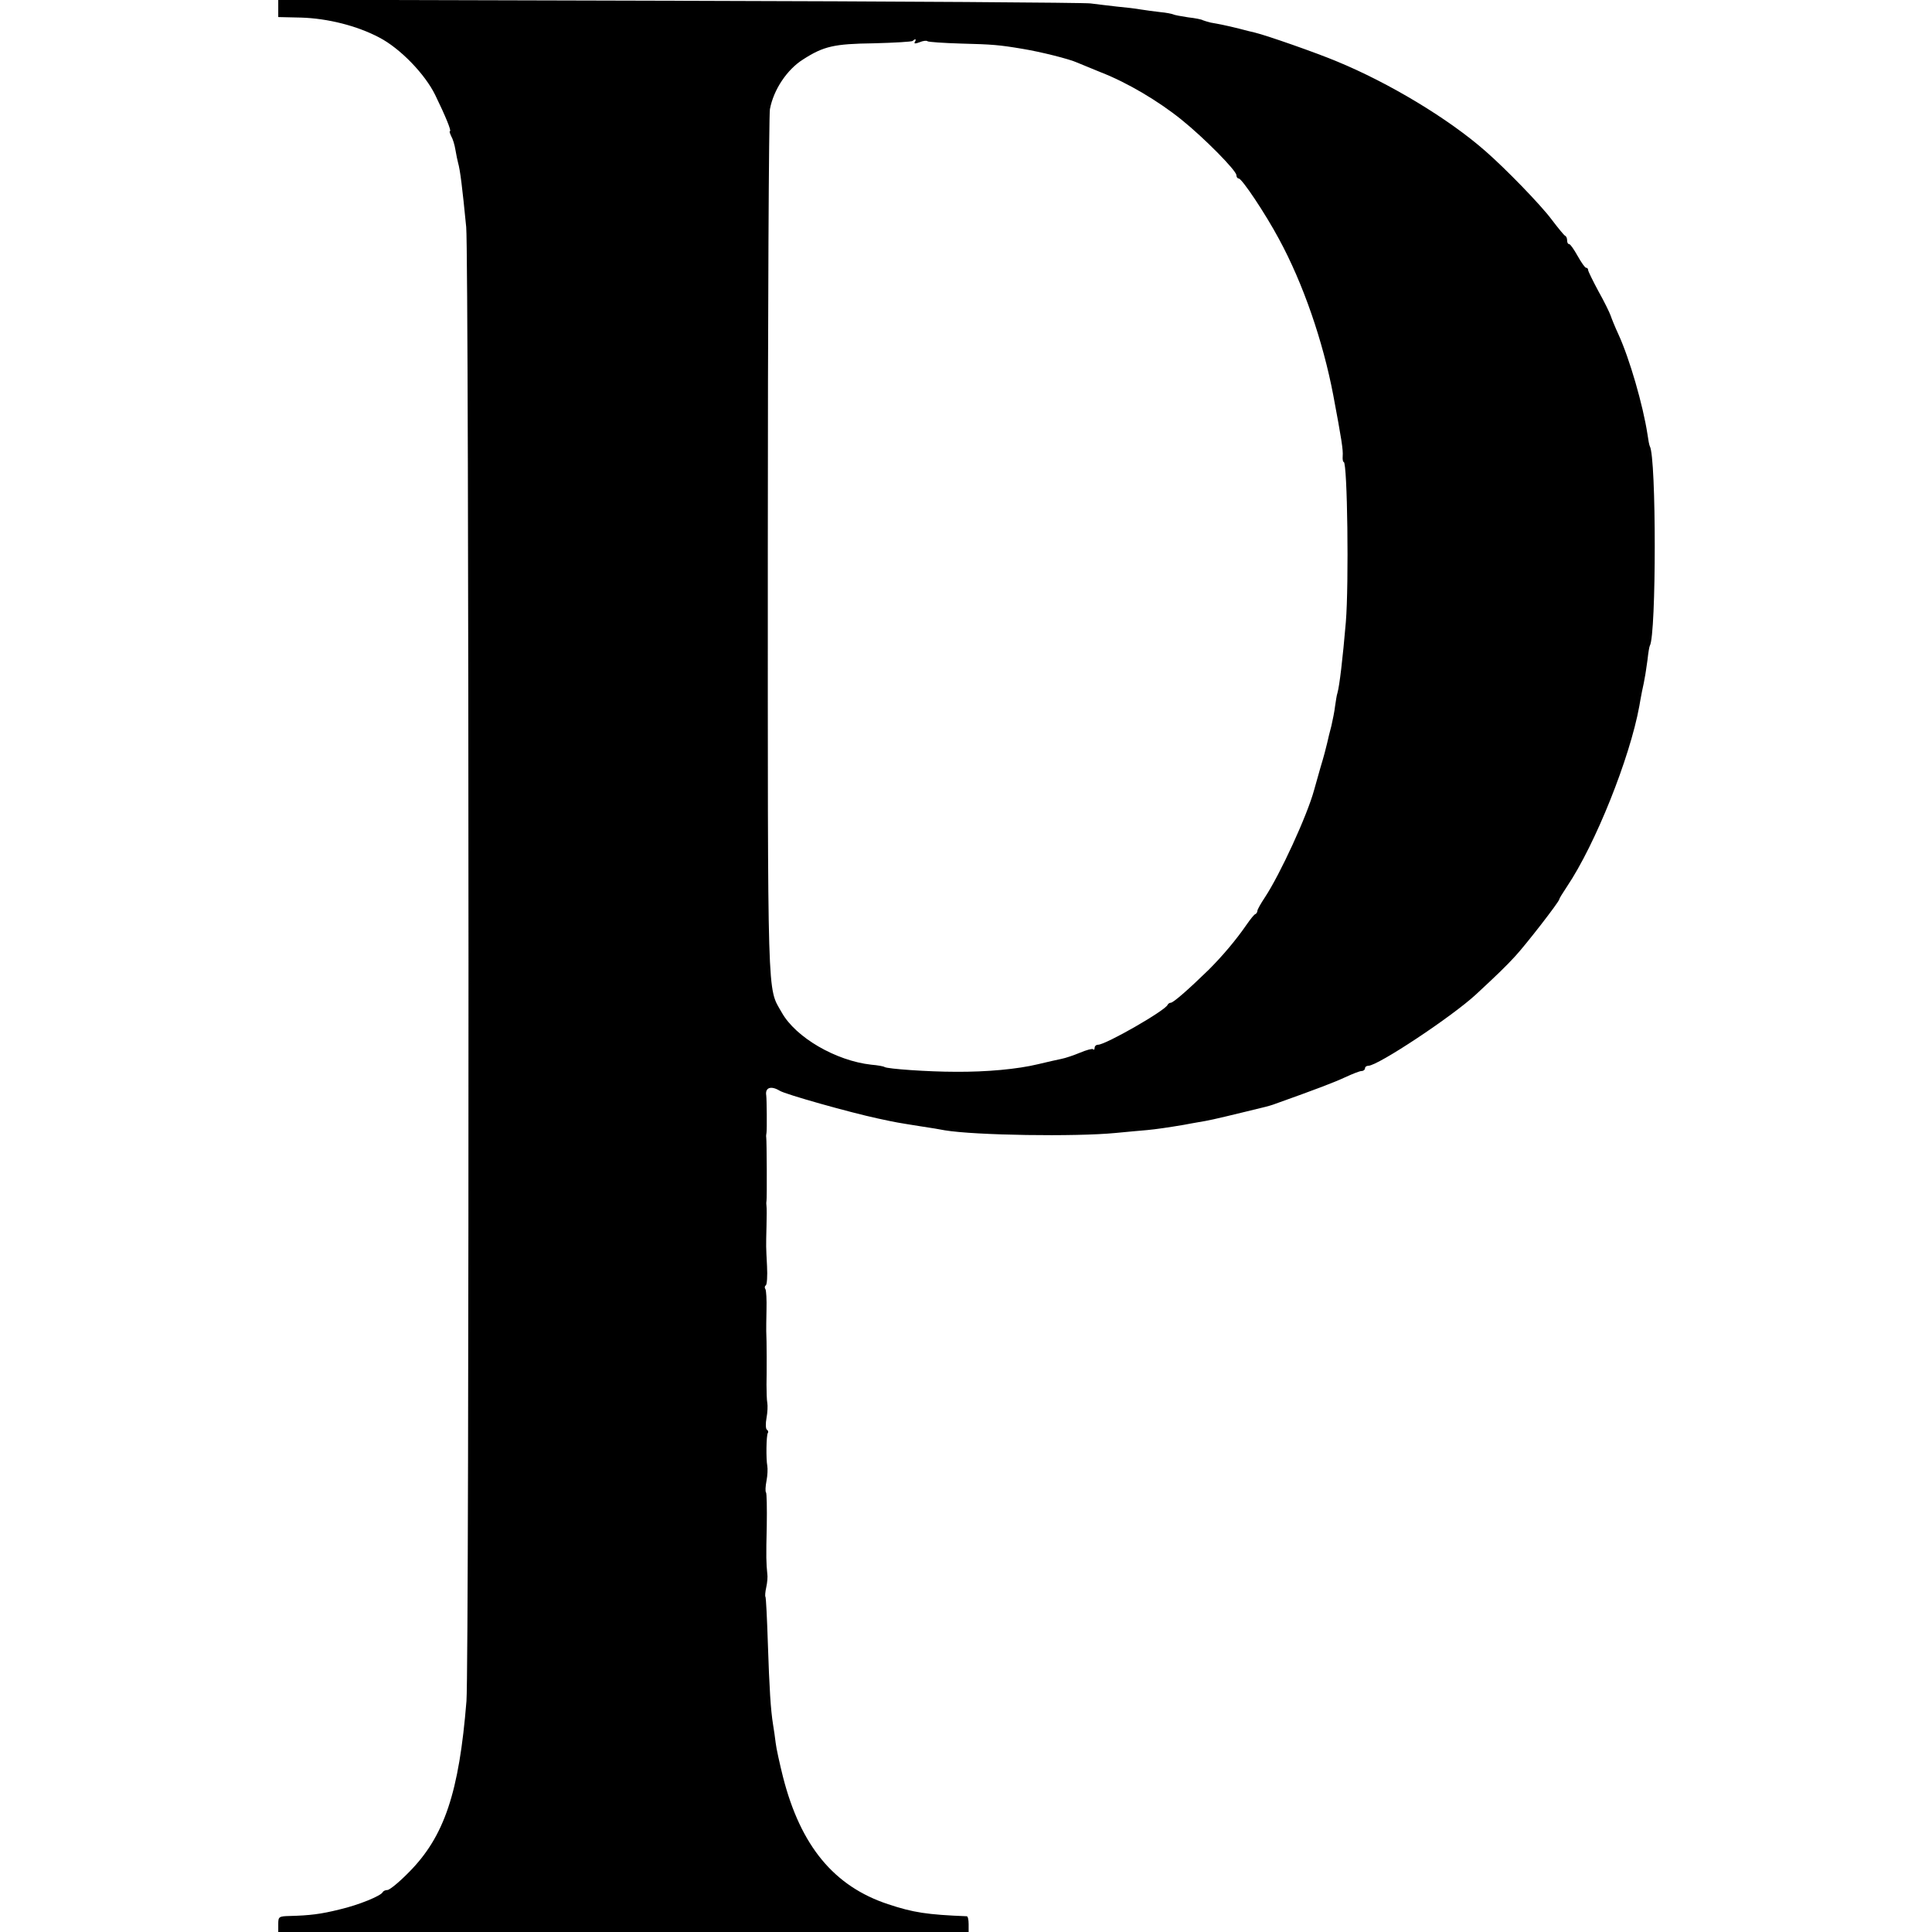
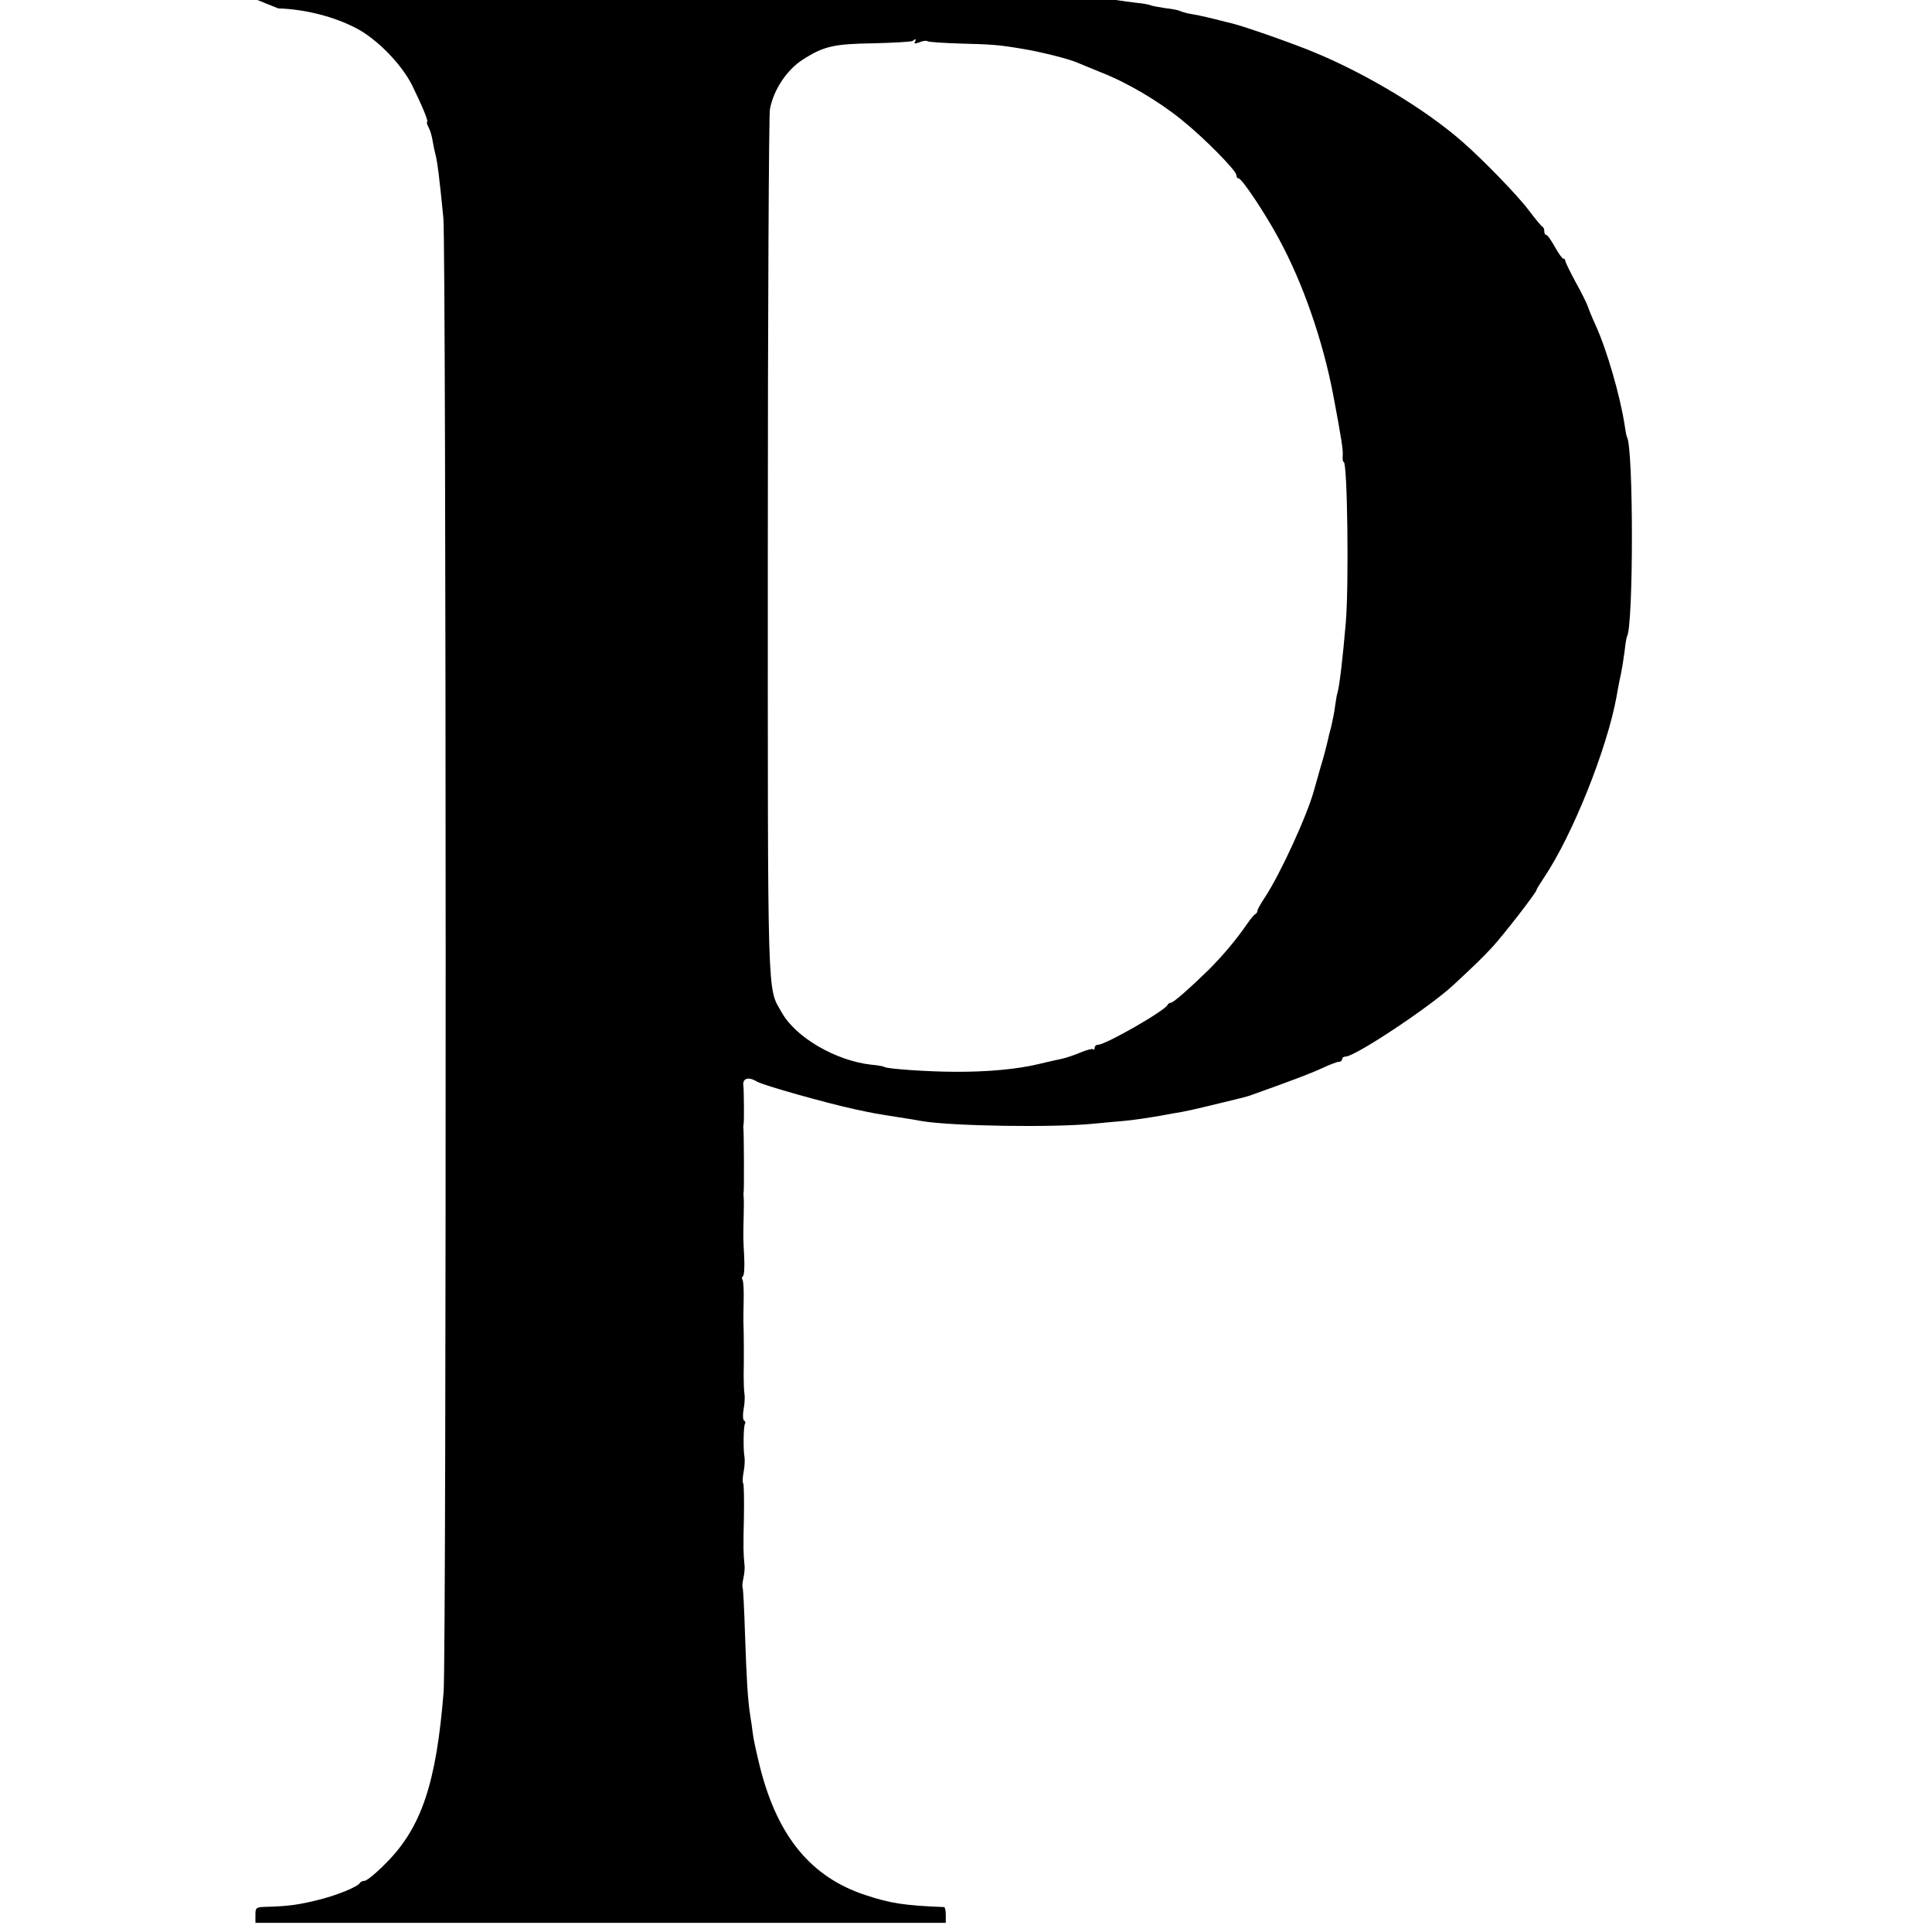
<svg xmlns="http://www.w3.org/2000/svg" version="1.0" width="736pt" height="736pt" viewBox="0 0 736 736" preserveAspectRatio="xMidYMid meet">
  <g transform="translate(0,736) scale(0.1,-0.1)" fill="#000000" stroke="none">
-     <path d="M1060 7328 l0 -33 87 -2 c101 -3 213 -31 298 -76 79 -41 174 -139 213 -219 38 -78 63 -138 56 -138 -3 0 0 -8 5 -19 6 -10 13 -33 16 -52 3 -19 8 -41 10 -49 8 -28 16 -92 31 -245 11 -115 12 -5474 1 -5615 -28 -348 -84 -516 -219 -652 -37 -38 -74 -68 -82 -68 -8 0 -16 -4 -18 -8 -6 -14 -91 -49 -164 -66 -72 -18 -114 -23 -191 -25 -41 -1 -43 -3 -43 -31 l0 -30 1315 0 1315 0 0 30 c0 17 -3 30 -7 30 -151 6 -204 14 -300 46 -206 68 -333 222 -400 484 -13 52 -26 111 -28 130 -2 19 -7 51 -10 70 -9 56 -14 133 -20 314 -3 93 -7 171 -9 173 -2 2 -1 18 3 36 4 18 6 41 4 52 -4 40 -5 62 -2 183 1 67 0 124 -3 127 -3 3 -2 23 2 44 4 20 5 46 3 57 -5 26 -4 115 2 125 3 4 1 10 -4 13 -4 3 -5 23 -1 44 4 21 5 47 3 58 -2 10 -3 42 -3 69 1 46 1 169 -1 205 0 8 0 45 1 82 1 37 -1 71 -4 77 -4 5 -3 12 1 14 5 3 7 36 5 74 -4 78 -4 69 -2 153 1 36 1 70 0 75 -1 6 -1 15 0 20 2 11 1 229 -1 242 -1 4 0 13 1 18 2 11 1 128 -1 142 -5 30 18 38 51 18 22 -14 268 -83 375 -106 74 -16 71 -15 158 -29 40 -6 83 -13 97 -16 115 -19 495 -25 650 -10 47 5 101 9 120 11 33 3 81 10 140 20 14 3 39 7 55 10 37 6 57 10 180 40 84 20 86 21 105 27 171 61 233 85 274 104 28 13 56 24 63 24 7 0 13 5 13 10 0 6 6 10 13 10 36 0 318 187 409 271 82 76 115 108 149 145 41 44 169 209 169 218 0 3 13 24 29 48 109 162 240 491 276 688 1 8 6 33 10 55 5 22 10 47 11 55 2 8 6 38 10 65 3 28 7 52 9 55 25 41 25 719 0 760 -2 3 -6 24 -9 46 -17 111 -68 287 -110 379 -13 28 -26 60 -30 72 -4 12 -25 55 -47 94 -21 39 -39 76 -39 80 0 5 -3 9 -8 9 -4 0 -18 20 -32 45 -14 25 -28 45 -32 45 -5 0 -8 6 -8 14 0 8 -3 16 -8 18 -4 2 -27 30 -52 63 -42 56 -175 193 -252 260 -140 123 -366 259 -565 341 -76 32 -267 99 -313 110 -8 2 -35 8 -60 15 -25 6 -54 13 -65 15 -11 2 -30 6 -43 8 -12 3 -25 7 -30 9 -4 3 -29 8 -56 11 -27 4 -53 9 -56 11 -4 2 -27 7 -51 9 -24 3 -57 7 -74 10 -16 3 -57 8 -91 11 -33 4 -78 9 -100 12 -21 3 -726 8 -1566 10 l-1528 4 0 -33z m2425 -128 c-4 -7 2 -7 18 -1 14 6 27 7 30 4 3 -3 61 -7 129 -9 118 -3 144 -5 233 -20 67 -11 177 -38 210 -53 11 -5 52 -21 90 -37 100 -39 218 -109 306 -180 87 -70 208 -193 209 -211 0 -7 4 -13 9 -13 12 0 101 -133 153 -230 92 -169 168 -390 207 -595 32 -170 38 -209 36 -233 -1 -12 1 -22 4 -22 14 0 20 -464 8 -610 -12 -140 -24 -242 -32 -270 -3 -8 -6 -31 -9 -50 -2 -19 -9 -53 -14 -75 -6 -22 -13 -51 -16 -65 -3 -14 -14 -56 -26 -95 -11 -38 -22 -77 -24 -85 -26 -96 -129 -320 -187 -408 -16 -24 -29 -47 -29 -52 0 -4 -3 -10 -7 -12 -5 -1 -19 -19 -33 -39 -42 -61 -93 -121 -146 -174 -75 -73 -134 -125 -144 -125 -5 0 -10 -4 -12 -8 -9 -22 -236 -152 -265 -152 -7 0 -13 -5 -13 -12 0 -6 -3 -9 -6 -5 -3 3 -25 -3 -49 -13 -24 -10 -56 -21 -72 -24 -15 -3 -55 -12 -88 -20 -78 -19 -197 -30 -315 -29 -105 0 -258 11 -270 18 -4 3 -27 7 -51 9 -135 15 -288 104 -341 199 -56 99 -53 9 -53 1772 0 897 4 1648 8 1669 14 75 66 152 127 190 78 50 118 59 268 61 79 2 146 6 149 9 10 10 15 7 8 -4z" />
+     <path d="M1060 7328 c101 -3 213 -31 298 -76 79 -41 174 -139 213 -219 38 -78 63 -138 56 -138 -3 0 0 -8 5 -19 6 -10 13 -33 16 -52 3 -19 8 -41 10 -49 8 -28 16 -92 31 -245 11 -115 12 -5474 1 -5615 -28 -348 -84 -516 -219 -652 -37 -38 -74 -68 -82 -68 -8 0 -16 -4 -18 -8 -6 -14 -91 -49 -164 -66 -72 -18 -114 -23 -191 -25 -41 -1 -43 -3 -43 -31 l0 -30 1315 0 1315 0 0 30 c0 17 -3 30 -7 30 -151 6 -204 14 -300 46 -206 68 -333 222 -400 484 -13 52 -26 111 -28 130 -2 19 -7 51 -10 70 -9 56 -14 133 -20 314 -3 93 -7 171 -9 173 -2 2 -1 18 3 36 4 18 6 41 4 52 -4 40 -5 62 -2 183 1 67 0 124 -3 127 -3 3 -2 23 2 44 4 20 5 46 3 57 -5 26 -4 115 2 125 3 4 1 10 -4 13 -4 3 -5 23 -1 44 4 21 5 47 3 58 -2 10 -3 42 -3 69 1 46 1 169 -1 205 0 8 0 45 1 82 1 37 -1 71 -4 77 -4 5 -3 12 1 14 5 3 7 36 5 74 -4 78 -4 69 -2 153 1 36 1 70 0 75 -1 6 -1 15 0 20 2 11 1 229 -1 242 -1 4 0 13 1 18 2 11 1 128 -1 142 -5 30 18 38 51 18 22 -14 268 -83 375 -106 74 -16 71 -15 158 -29 40 -6 83 -13 97 -16 115 -19 495 -25 650 -10 47 5 101 9 120 11 33 3 81 10 140 20 14 3 39 7 55 10 37 6 57 10 180 40 84 20 86 21 105 27 171 61 233 85 274 104 28 13 56 24 63 24 7 0 13 5 13 10 0 6 6 10 13 10 36 0 318 187 409 271 82 76 115 108 149 145 41 44 169 209 169 218 0 3 13 24 29 48 109 162 240 491 276 688 1 8 6 33 10 55 5 22 10 47 11 55 2 8 6 38 10 65 3 28 7 52 9 55 25 41 25 719 0 760 -2 3 -6 24 -9 46 -17 111 -68 287 -110 379 -13 28 -26 60 -30 72 -4 12 -25 55 -47 94 -21 39 -39 76 -39 80 0 5 -3 9 -8 9 -4 0 -18 20 -32 45 -14 25 -28 45 -32 45 -5 0 -8 6 -8 14 0 8 -3 16 -8 18 -4 2 -27 30 -52 63 -42 56 -175 193 -252 260 -140 123 -366 259 -565 341 -76 32 -267 99 -313 110 -8 2 -35 8 -60 15 -25 6 -54 13 -65 15 -11 2 -30 6 -43 8 -12 3 -25 7 -30 9 -4 3 -29 8 -56 11 -27 4 -53 9 -56 11 -4 2 -27 7 -51 9 -24 3 -57 7 -74 10 -16 3 -57 8 -91 11 -33 4 -78 9 -100 12 -21 3 -726 8 -1566 10 l-1528 4 0 -33z m2425 -128 c-4 -7 2 -7 18 -1 14 6 27 7 30 4 3 -3 61 -7 129 -9 118 -3 144 -5 233 -20 67 -11 177 -38 210 -53 11 -5 52 -21 90 -37 100 -39 218 -109 306 -180 87 -70 208 -193 209 -211 0 -7 4 -13 9 -13 12 0 101 -133 153 -230 92 -169 168 -390 207 -595 32 -170 38 -209 36 -233 -1 -12 1 -22 4 -22 14 0 20 -464 8 -610 -12 -140 -24 -242 -32 -270 -3 -8 -6 -31 -9 -50 -2 -19 -9 -53 -14 -75 -6 -22 -13 -51 -16 -65 -3 -14 -14 -56 -26 -95 -11 -38 -22 -77 -24 -85 -26 -96 -129 -320 -187 -408 -16 -24 -29 -47 -29 -52 0 -4 -3 -10 -7 -12 -5 -1 -19 -19 -33 -39 -42 -61 -93 -121 -146 -174 -75 -73 -134 -125 -144 -125 -5 0 -10 -4 -12 -8 -9 -22 -236 -152 -265 -152 -7 0 -13 -5 -13 -12 0 -6 -3 -9 -6 -5 -3 3 -25 -3 -49 -13 -24 -10 -56 -21 -72 -24 -15 -3 -55 -12 -88 -20 -78 -19 -197 -30 -315 -29 -105 0 -258 11 -270 18 -4 3 -27 7 -51 9 -135 15 -288 104 -341 199 -56 99 -53 9 -53 1772 0 897 4 1648 8 1669 14 75 66 152 127 190 78 50 118 59 268 61 79 2 146 6 149 9 10 10 15 7 8 -4z" />
  </g>
</svg>